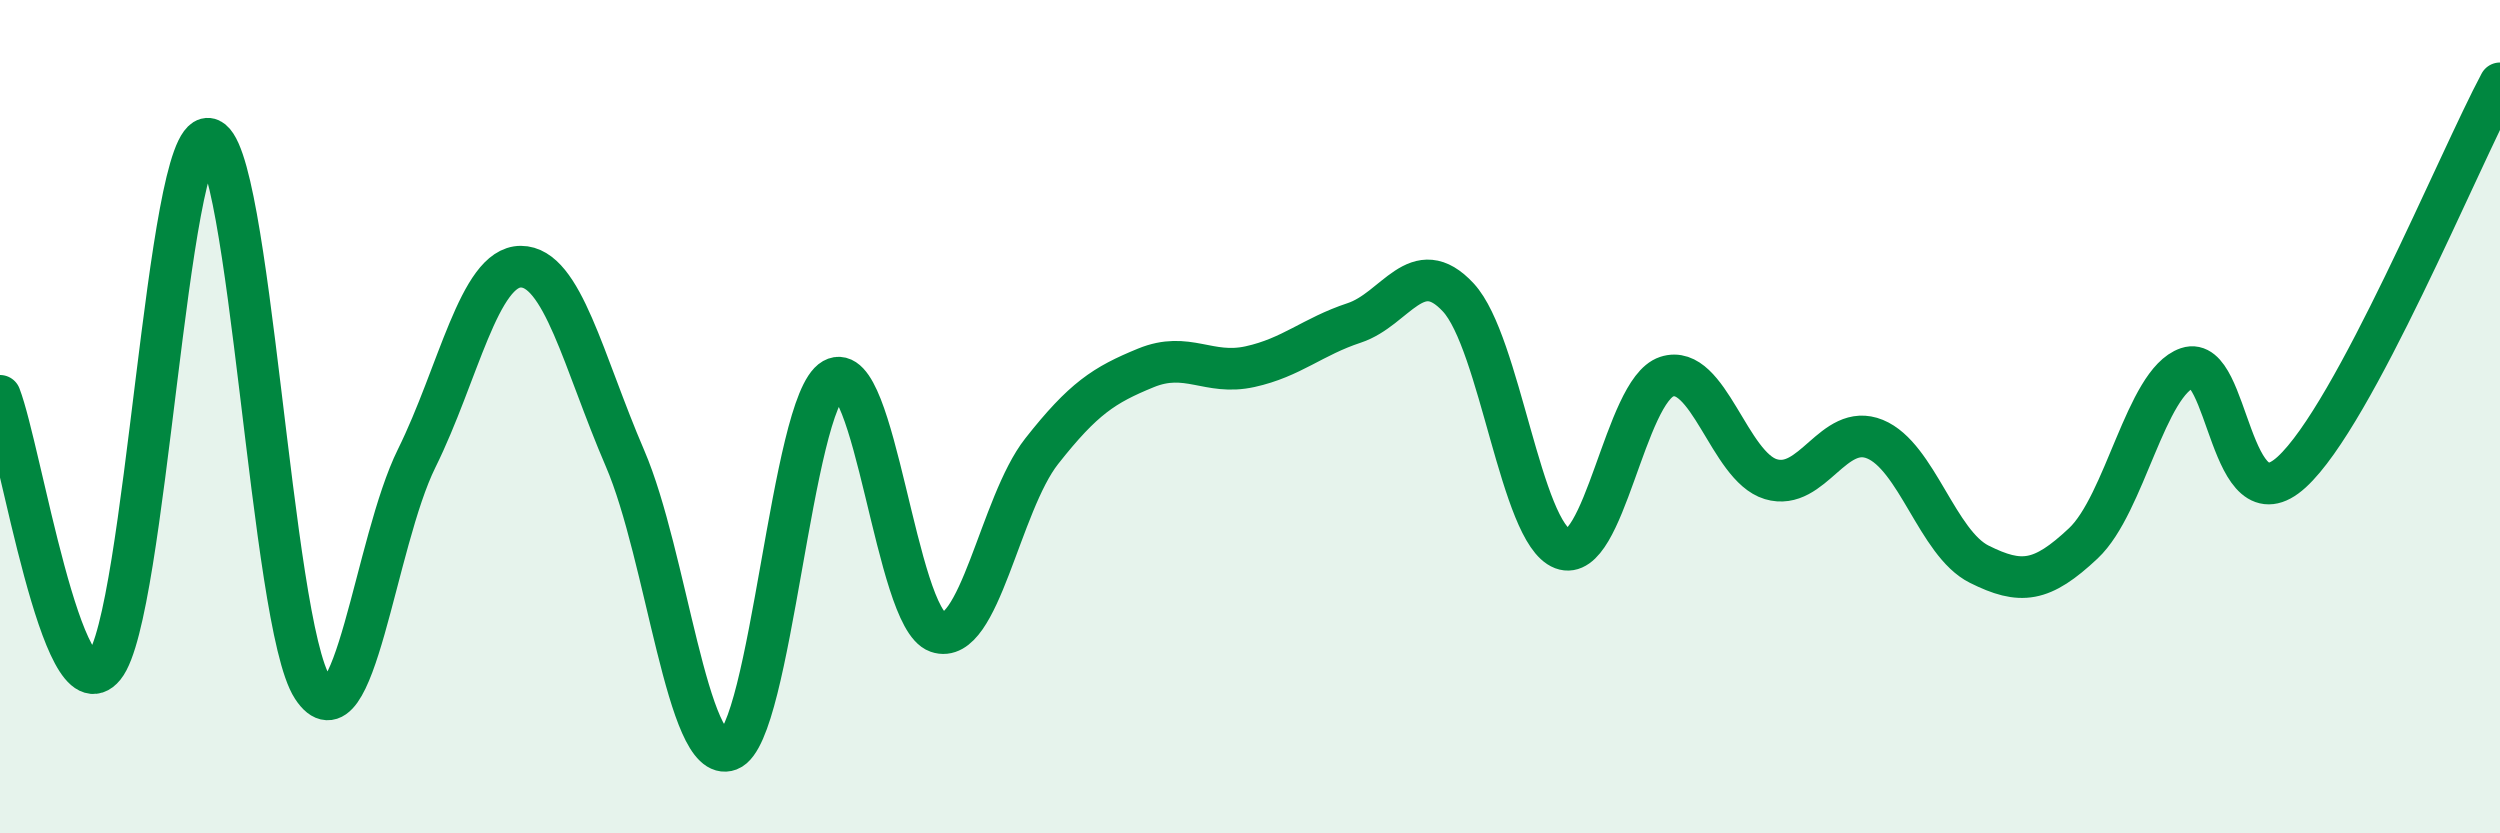
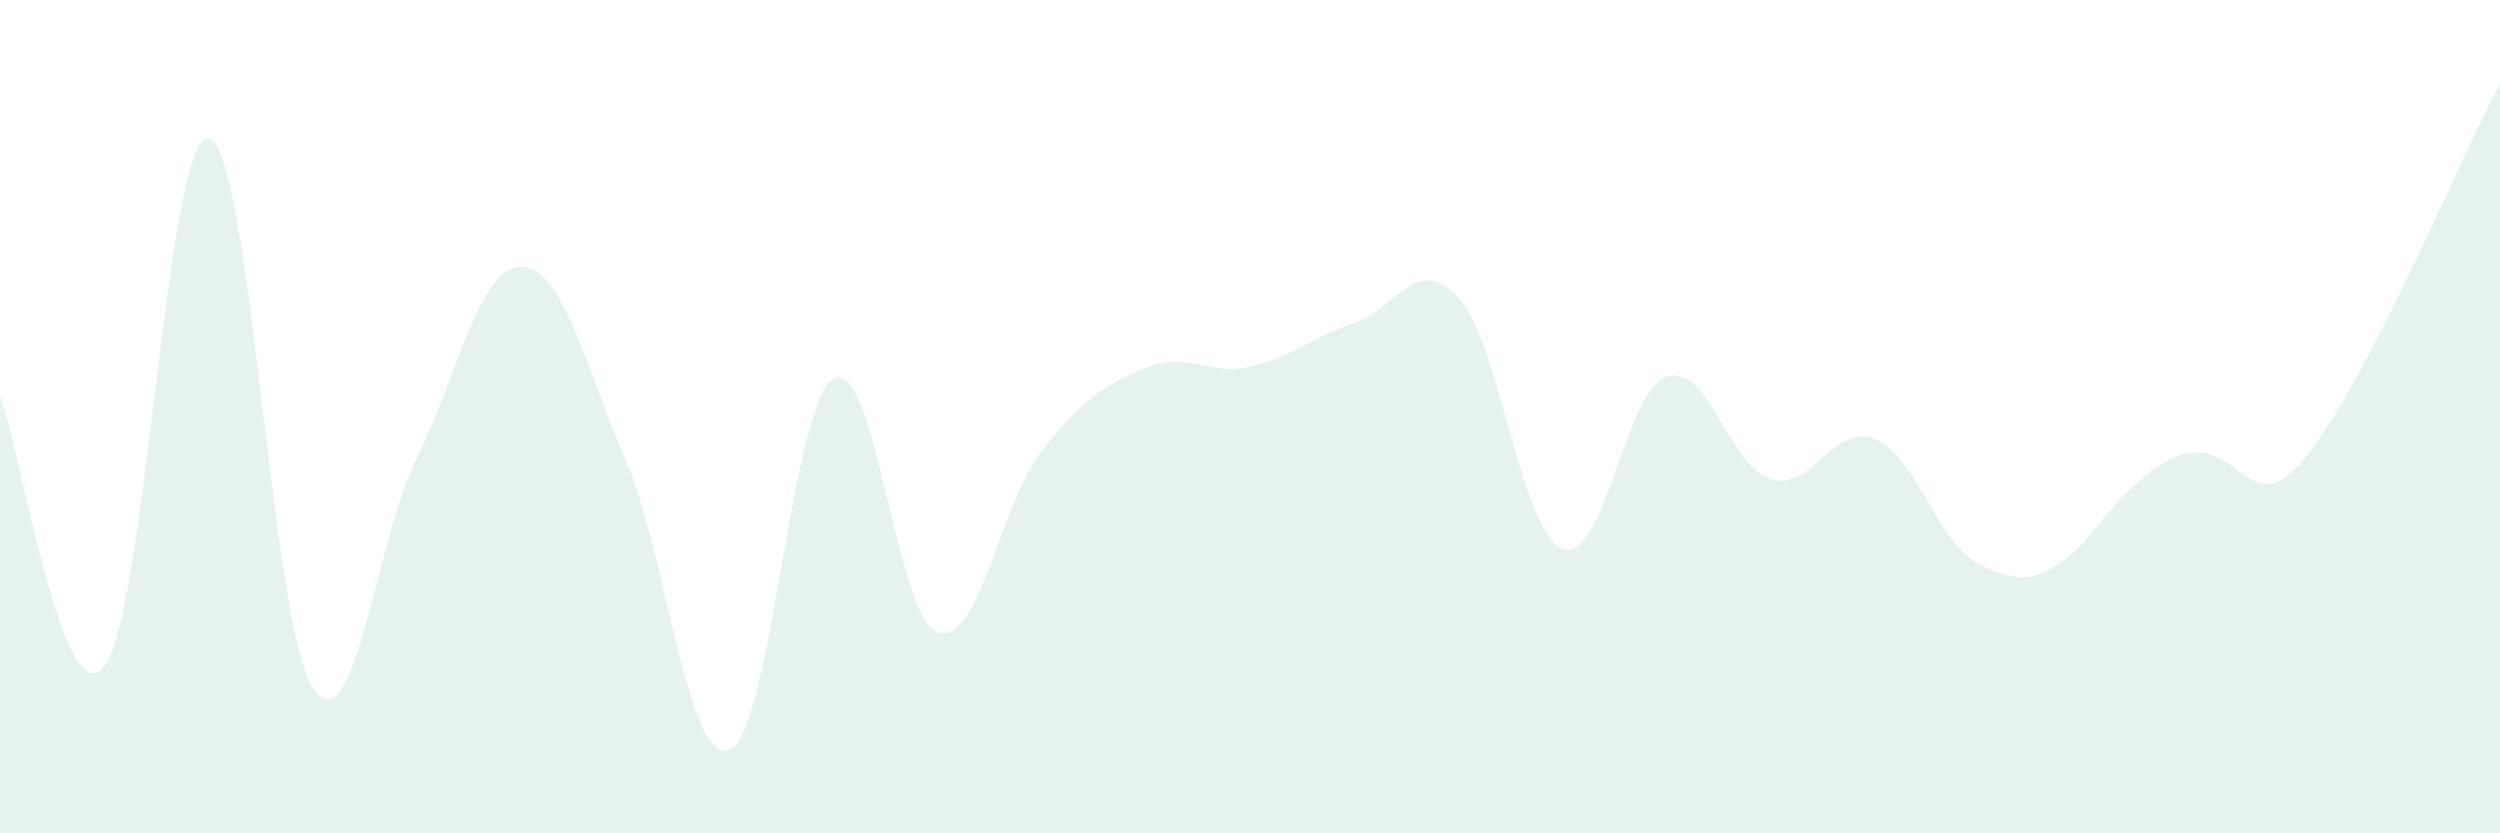
<svg xmlns="http://www.w3.org/2000/svg" width="60" height="20" viewBox="0 0 60 20">
-   <path d="M 0,9.5 C 0.5,10.8 1.5,17.23 2.5,16 C 3.5,14.77 4,3.23 5,3.33 C 6,3.43 6.5,14.97 7.5,16.5 C 8.5,18.03 9,13.02 10,11 C 11,8.98 11.5,6.4 12.5,6.4 C 13.5,6.4 14,8.68 15,11 C 16,13.32 16.5,18.38 17.5,18 C 18.5,17.62 19,9.67 20,9.1 C 21,8.53 21.5,14.82 22.5,15.17 C 23.5,15.52 24,12.1 25,10.83 C 26,9.56 26.5,9.24 27.5,8.83 C 28.5,8.42 29,9.02 30,8.8 C 31,8.58 31.5,8.08 32.5,7.75 C 33.5,7.42 34,6.06 35,7.14 C 36,8.22 36.5,12.79 37.5,13.17 C 38.5,13.55 39,9.37 40,9.04 C 41,8.71 41.5,11.2 42.5,11.5 C 43.5,11.8 44,10.13 45,10.54 C 46,10.95 46.5,13.04 47.5,13.54 C 48.5,14.04 49,13.98 50,13.04 C 51,12.1 51.5,9.17 52.5,8.83 C 53.5,8.49 53.5,12.7 55,11.33 C 56.5,9.96 59,3.87 60,2L60 20L0 20Z" fill="#008740" opacity="0.1" stroke-linecap="round" stroke-linejoin="round" />
-   <path d="M 0,9.5 C 0.5,10.8 1.5,17.23 2.5,16 C 3.5,14.77 4,3.23 5,3.33 C 6,3.43 6.5,14.97 7.5,16.5 C 8.5,18.03 9,13.02 10,11 C 11,8.98 11.5,6.4 12.5,6.4 C 13.5,6.4 14,8.68 15,11 C 16,13.32 16.5,18.38 17.5,18 C 18.5,17.62 19,9.67 20,9.1 C 21,8.53 21.5,14.82 22.5,15.17 C 23.5,15.52 24,12.1 25,10.83 C 26,9.56 26.5,9.24 27.5,8.83 C 28.5,8.42 29,9.02 30,8.8 C 31,8.58 31.5,8.08 32.5,7.75 C 33.5,7.42 34,6.06 35,7.14 C 36,8.22 36.5,12.79 37.5,13.17 C 38.5,13.55 39,9.37 40,9.04 C 41,8.71 41.5,11.2 42.5,11.5 C 43.5,11.8 44,10.13 45,10.54 C 46,10.95 46.5,13.04 47.5,13.54 C 48.5,14.04 49,13.98 50,13.04 C 51,12.1 51.5,9.17 52.5,8.83 C 53.5,8.49 53.5,12.7 55,11.33 C 56.5,9.96 59,3.87 60,2" stroke="#008740" stroke-width="1" fill="none" stroke-linecap="round" stroke-linejoin="round" />
+   <path d="M 0,9.5 C 0.5,10.8 1.5,17.23 2.5,16 C 3.5,14.77 4,3.23 5,3.33 C 6,3.43 6.5,14.97 7.5,16.5 C 8.5,18.03 9,13.02 10,11 C 11,8.98 11.5,6.4 12.5,6.4 C 13.5,6.4 14,8.68 15,11 C 16,13.32 16.5,18.38 17.5,18 C 18.5,17.62 19,9.67 20,9.1 C 21,8.53 21.5,14.82 22.5,15.17 C 23.5,15.52 24,12.1 25,10.83 C 26,9.56 26.5,9.24 27.5,8.83 C 28.5,8.42 29,9.02 30,8.8 C 31,8.58 31.5,8.08 32.5,7.75 C 33.5,7.42 34,6.06 35,7.14 C 36,8.22 36.5,12.79 37.5,13.17 C 38.5,13.55 39,9.37 40,9.04 C 41,8.71 41.5,11.2 42.5,11.5 C 43.5,11.8 44,10.13 45,10.54 C 46,10.95 46.5,13.04 47.5,13.54 C 48.5,14.04 49,13.98 50,13.04 C 53.5,8.49 53.5,12.7 55,11.33 C 56.5,9.96 59,3.87 60,2L60 20L0 20Z" fill="#008740" opacity="0.1" stroke-linecap="round" stroke-linejoin="round" />
</svg>